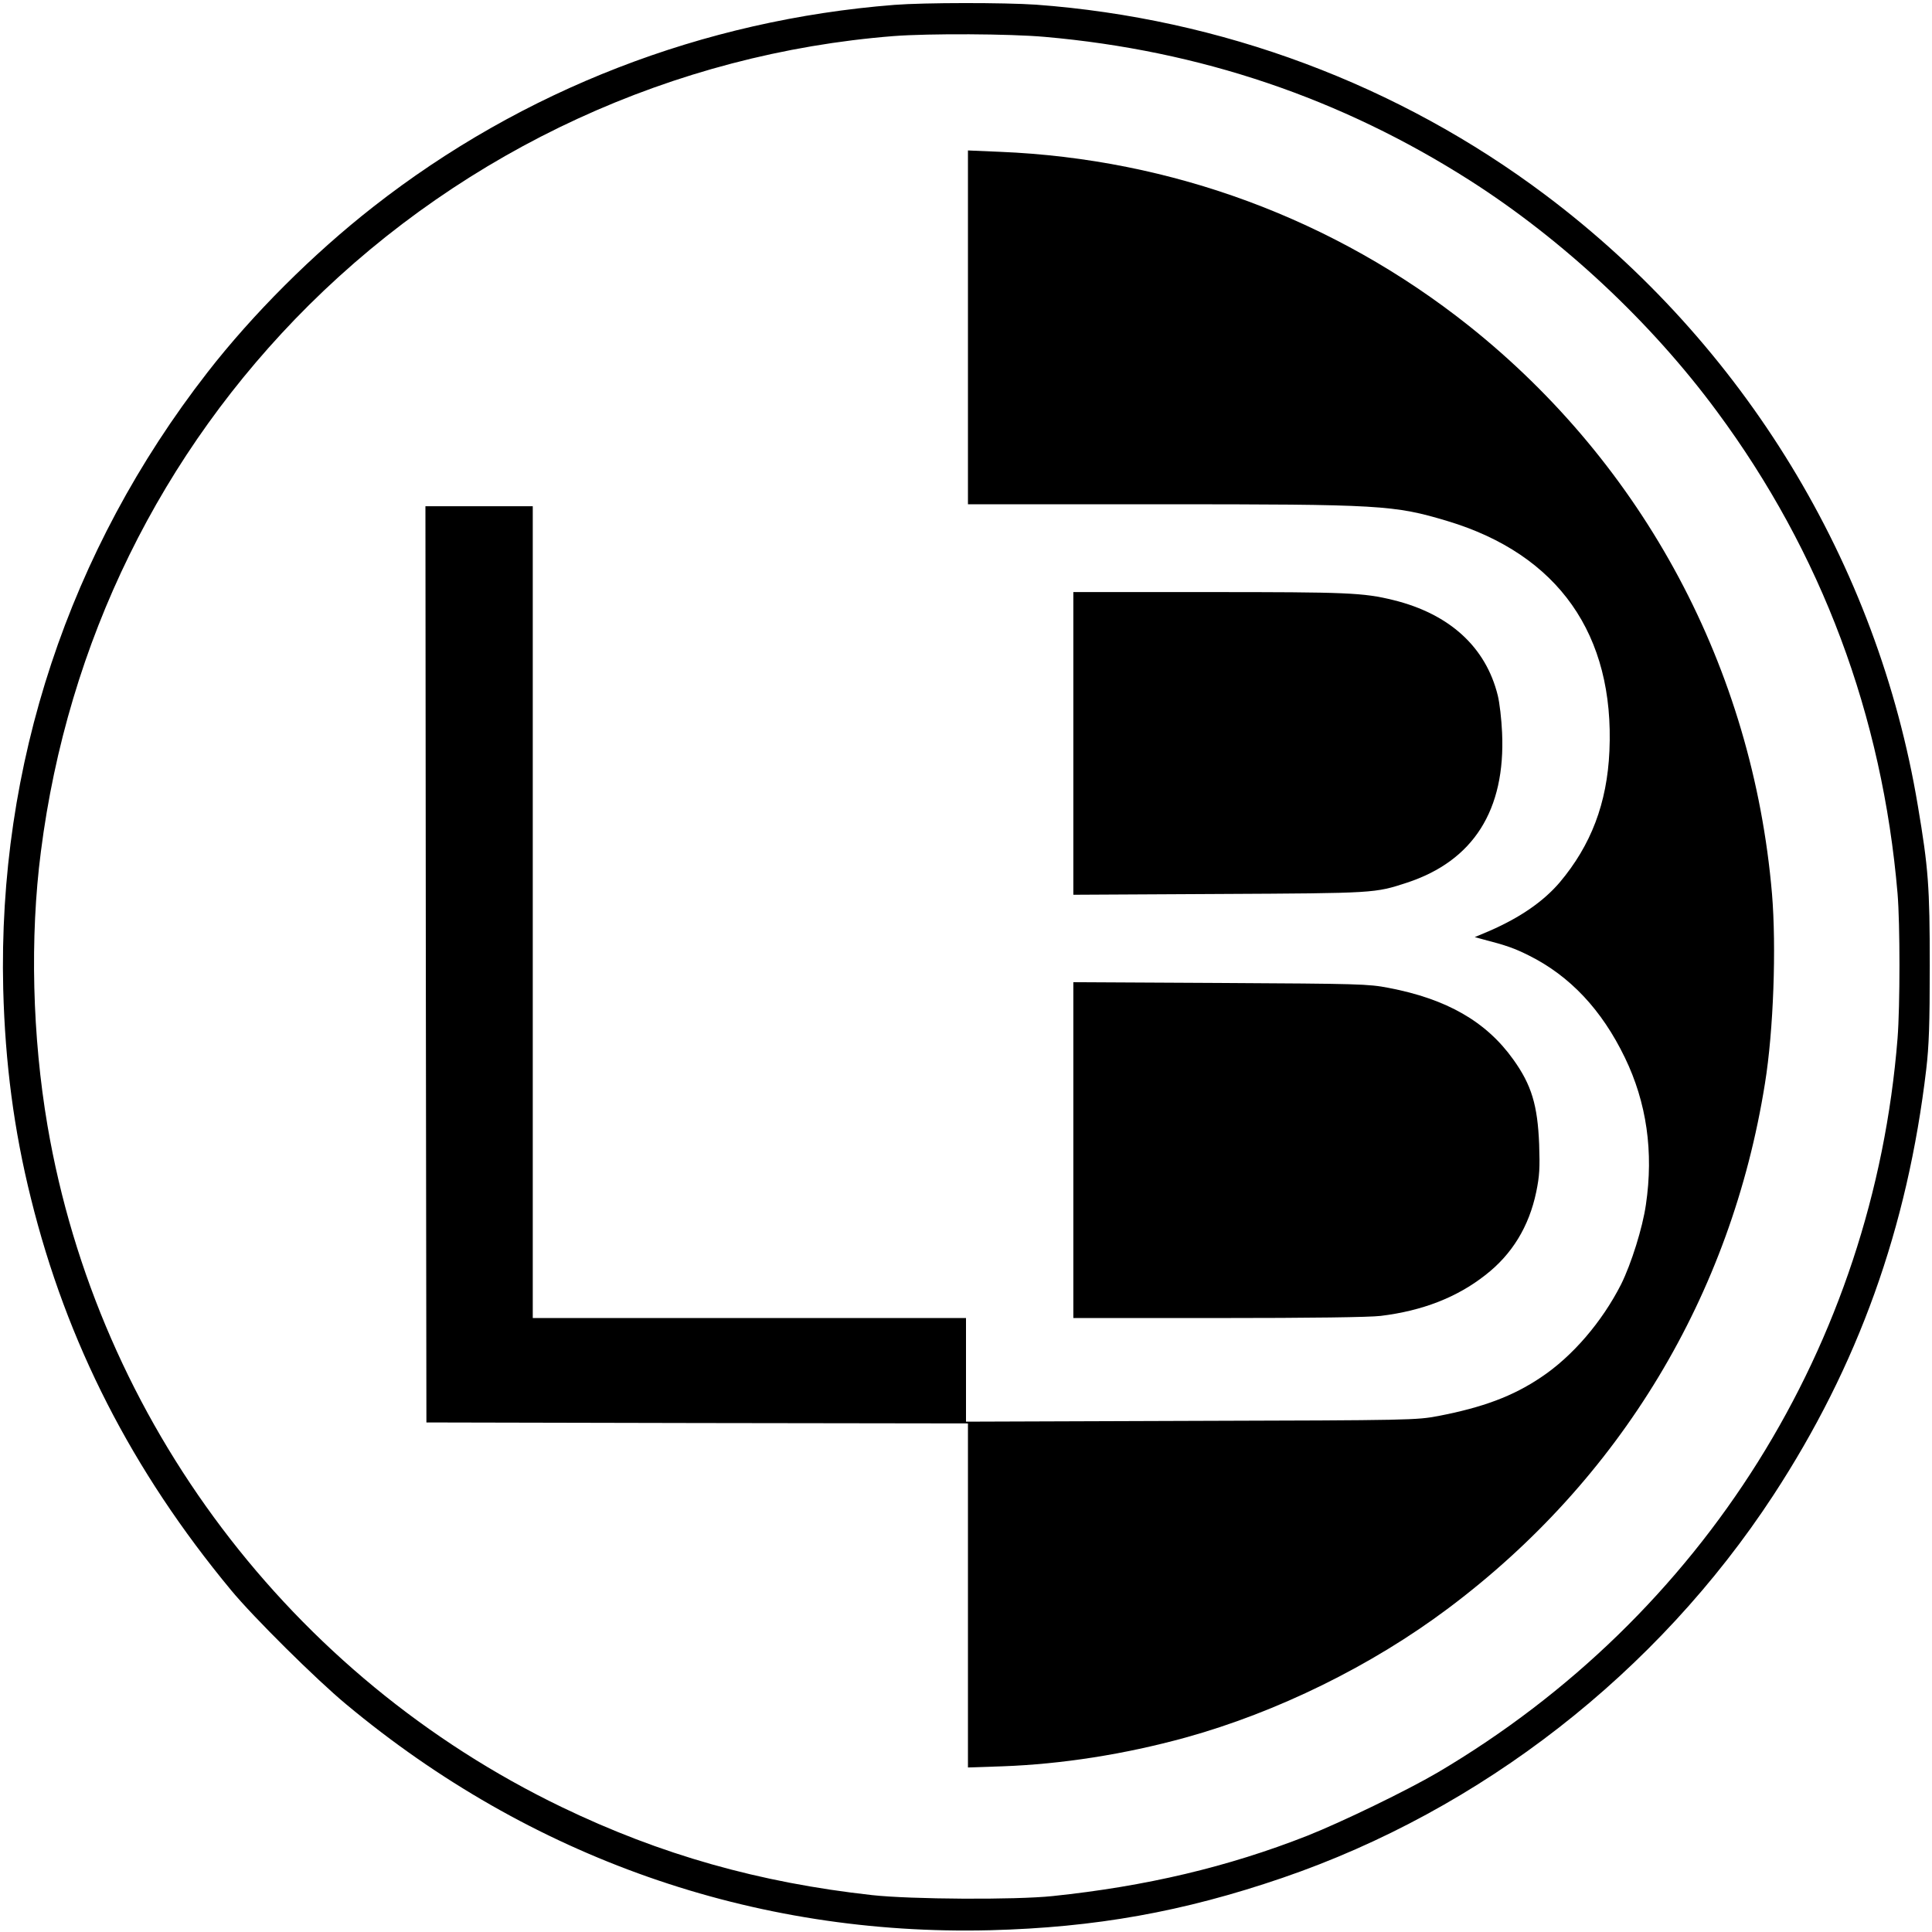
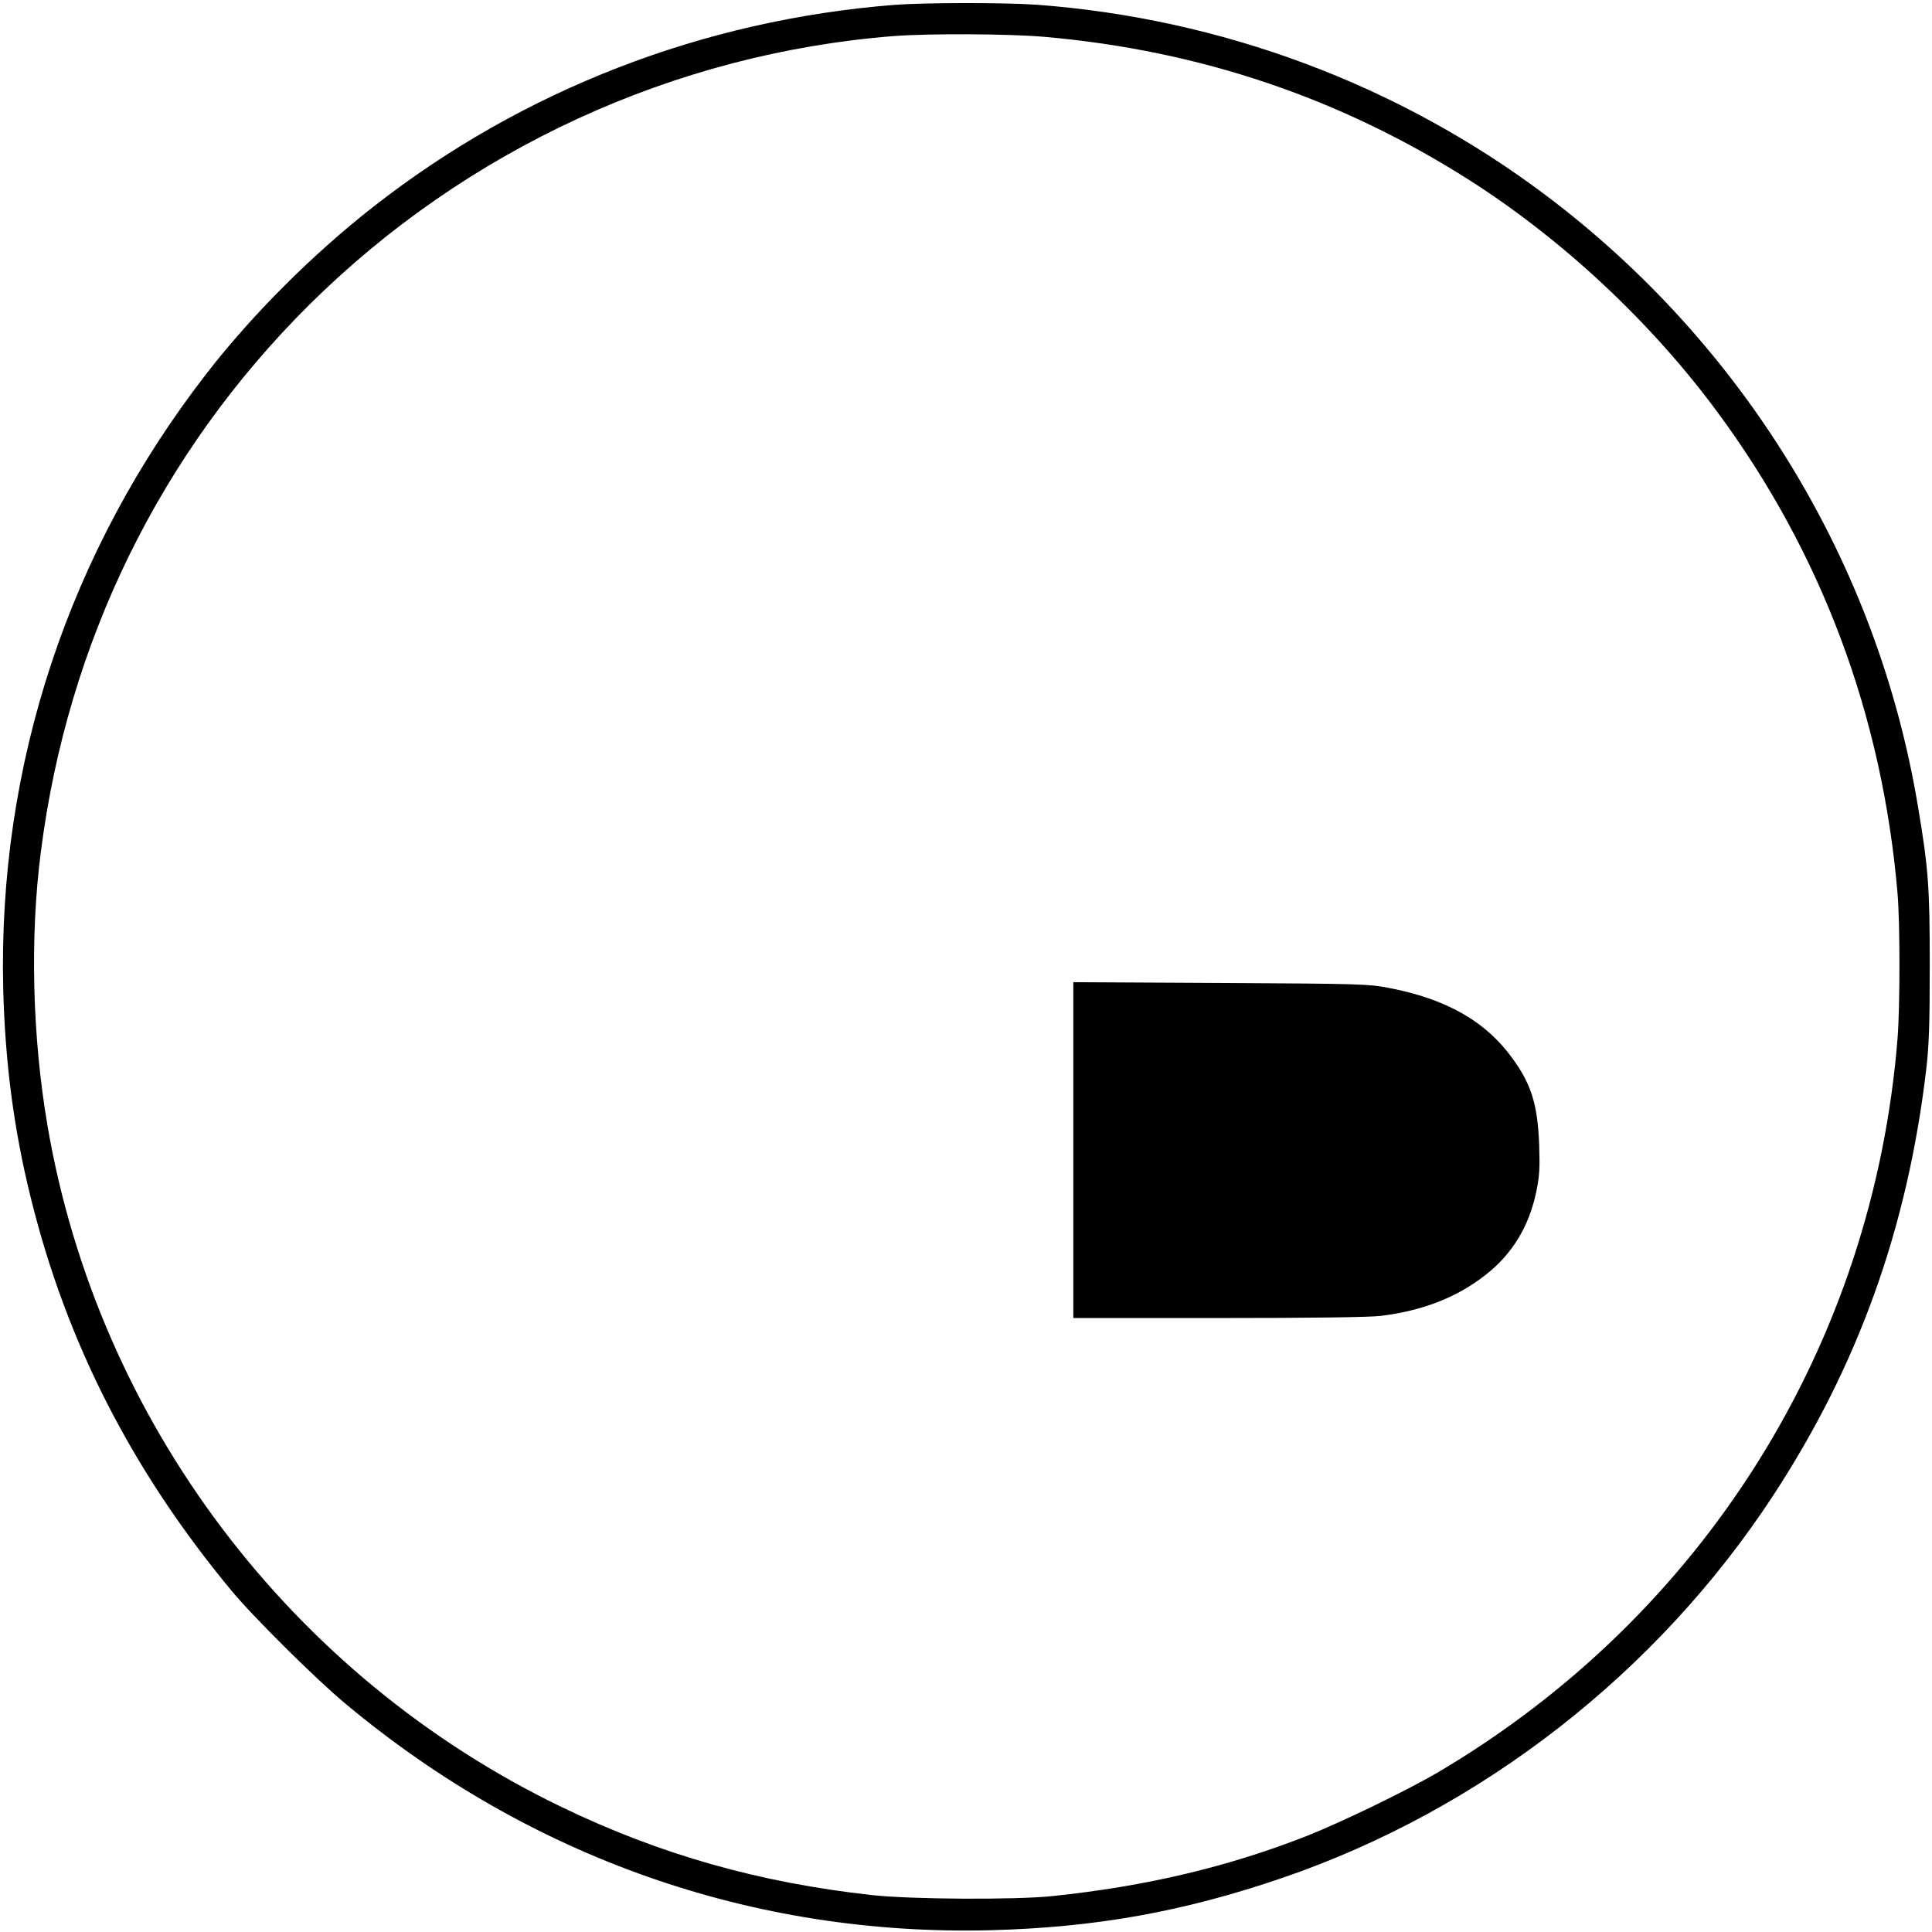
<svg xmlns="http://www.w3.org/2000/svg" width="1320" height="1320" viewBox="0 0 1320 1320" fill="none">
  <path d="M611.134 3.324C480.334 13.591 357 61.458 255 141.324C213.934 173.457 172.734 214.524 141.667 254.524C47 376.258 -1.533 522.791 2.2 675.858C3.534 726.524 9.534 772.258 21.134 818.791C45.534 917.458 90.2 1004.79 157.934 1086.52C173.134 1104.92 216.334 1147.72 236.467 1164.39C362.334 1269.32 514.734 1322.79 676.467 1318.79C748.334 1316.92 808.2 1306.26 876.067 1283.06C1012.07 1236.52 1132.2 1142.92 1211.53 1021.72C1269.53 933.058 1303.27 839.058 1316.07 730.524C1317.93 714.658 1318.47 699.858 1318.47 659.858C1318.47 605.724 1317.53 593.191 1310.33 550.524C1282.73 384.924 1191.53 235.324 1056.2 133.457C955.534 57.724 834.334 12.524 707.8 3.191C686.2 1.724 631.667 1.724 611.134 3.324ZM713.8 25.191C819.934 34.524 916.067 67.058 1004.33 123.324C1067.8 163.857 1128.07 220.124 1173.13 281.191C1244.47 377.591 1286.07 488.524 1296.47 610.524C1298.2 631.191 1298.2 687.324 1296.47 709.324C1279.8 918.924 1163.8 1103.99 982.2 1211.06C961.267 1223.32 917 1244.79 893.134 1254.26C838.867 1275.59 783 1288.79 719.134 1295.46C693.8 1298.12 622.334 1297.72 595.8 1294.79C518.734 1286.26 451.267 1267.19 383.8 1234.66C198.734 1145.46 67 970.924 32.467 769.191C22.067 708.124 20.334 640.524 27.934 581.858C46.2 438.658 109.8 309.191 211 208.524C318.467 101.857 460.6 36.524 610.467 24.657C634.867 22.791 689.934 23.058 713.8 25.191Z" fill="black" />
-   <path d="M661.334 223.591V344.524H791.867C944 344.524 952.4 345.058 988.934 355.991C1064.67 378.791 1103.2 433.591 1099.6 513.191C1098 548.791 1087.07 577.458 1065.6 602.924C1054.53 615.858 1038.8 626.791 1017.73 635.991L1007.6 640.258L1013.47 641.858C1028.93 645.858 1034.67 647.858 1044.53 652.791C1072.67 666.791 1094.4 689.991 1110.13 722.524C1125.07 753.324 1129.87 787.058 1124.53 823.058C1122.27 838.924 1114.53 863.458 1107.6 877.458C1094.53 903.191 1074.27 926.791 1052.8 941.058C1033.6 953.991 1013.07 961.591 982.667 967.458C967.6 970.258 965.2 970.391 813.734 970.791L660 971.324V935.858V900.524H512H364V623.191V345.858H327.334H290.667L290.934 658.791L291.334 971.858L476.4 972.258L661.334 972.524V1090.12V1207.59L685.067 1206.79C725.334 1205.32 768.134 1198.66 809.867 1187.19C872.534 1169.86 937.2 1138.12 989.734 1098.66C1106.93 1010.79 1182.8 885.058 1205.87 740.258C1211.73 704.124 1213.73 647.058 1210.67 610.524C1197.47 456.791 1123.2 317.858 1003.47 222.524C912 149.858 800.667 108.524 683.2 103.724L661.334 102.791V223.591Z" fill="black" />
-   <path d="M733.333 507.991V611.324L833.067 610.791C940.134 610.257 939.2 610.257 961.334 603.057C1006.67 588.124 1028.67 553.457 1026.27 500.524C1025.87 491.324 1024.53 479.991 1023.33 475.191C1015.2 442.124 990.4 419.457 952 409.991C931.334 404.924 920.667 404.524 825.734 404.524H733.333V507.991Z" fill="black" />
  <path d="M733.333 785.724V900.524H832.4C896 900.524 935.6 899.991 943.334 899.058C971.867 895.591 995.467 886.391 1014.8 871.191C1033.07 857.058 1044.67 837.991 1049.6 814.391C1051.87 803.324 1052.13 798.124 1051.6 781.858C1050.53 755.058 1046.4 741.324 1034 723.991C1015.47 697.991 988.534 682.524 948.667 674.924C934.8 672.258 928.667 672.124 833.734 671.591L733.333 671.058V785.724Z" fill="black" />
</svg>